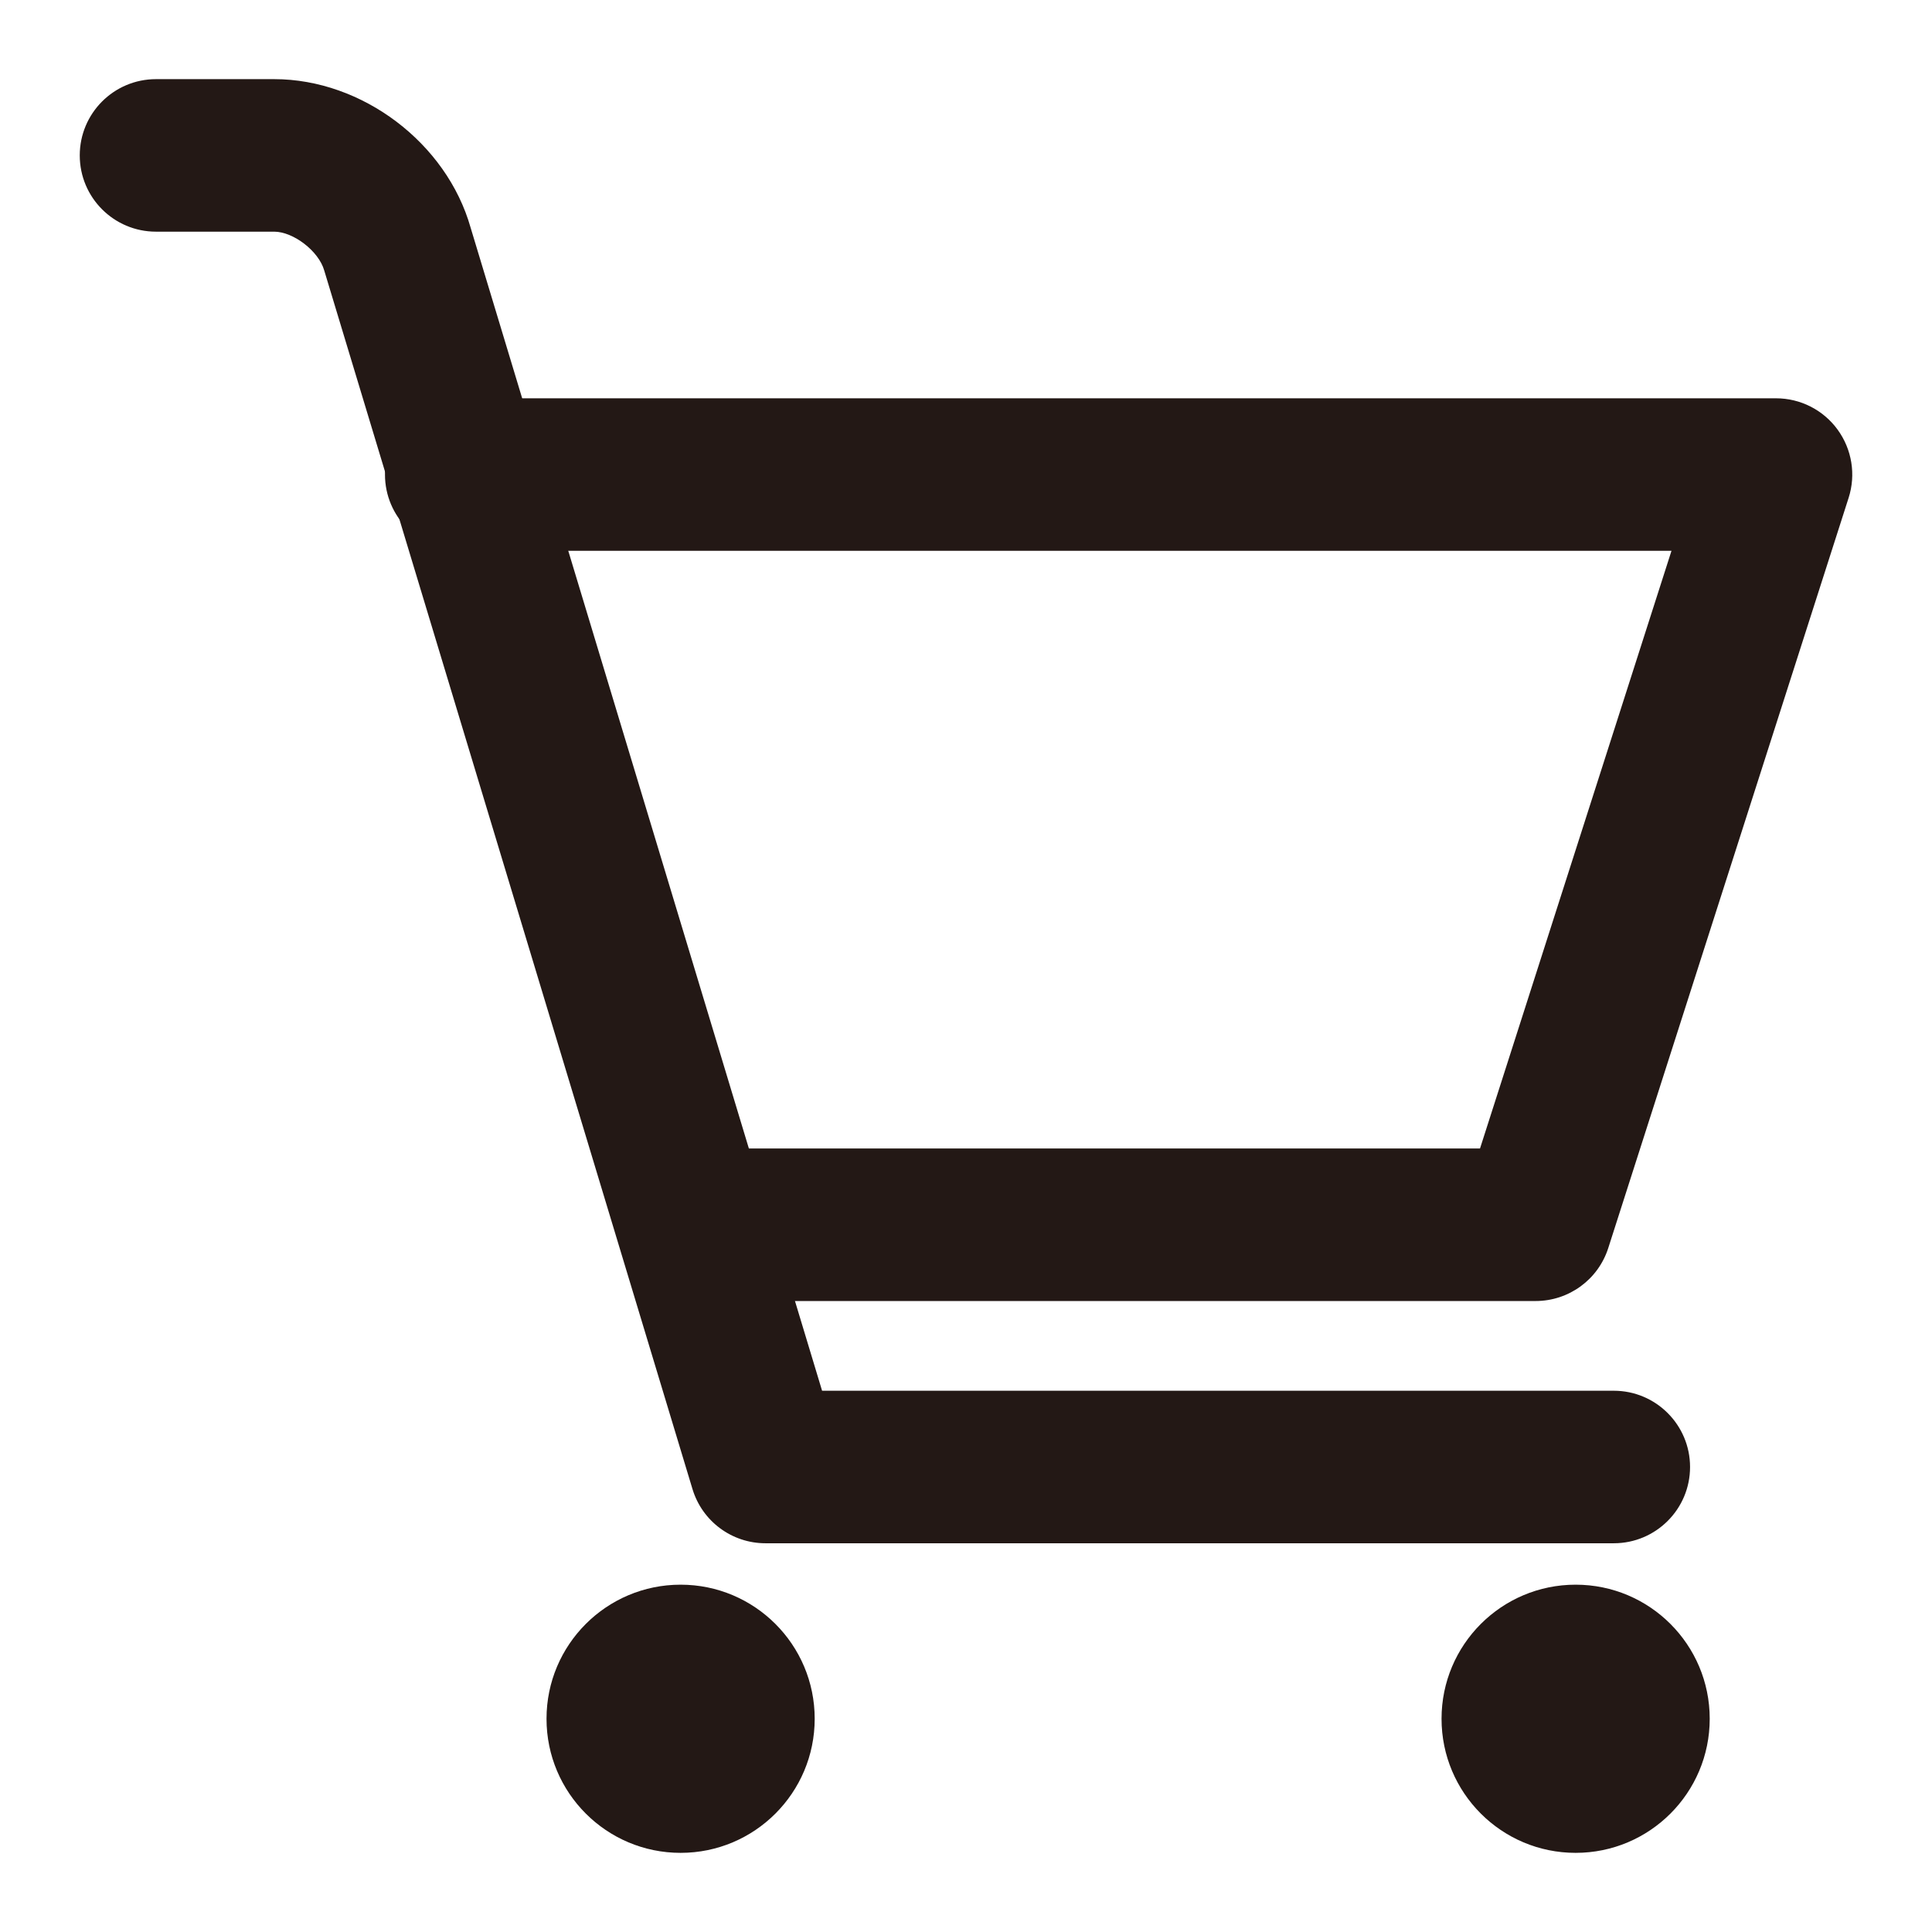
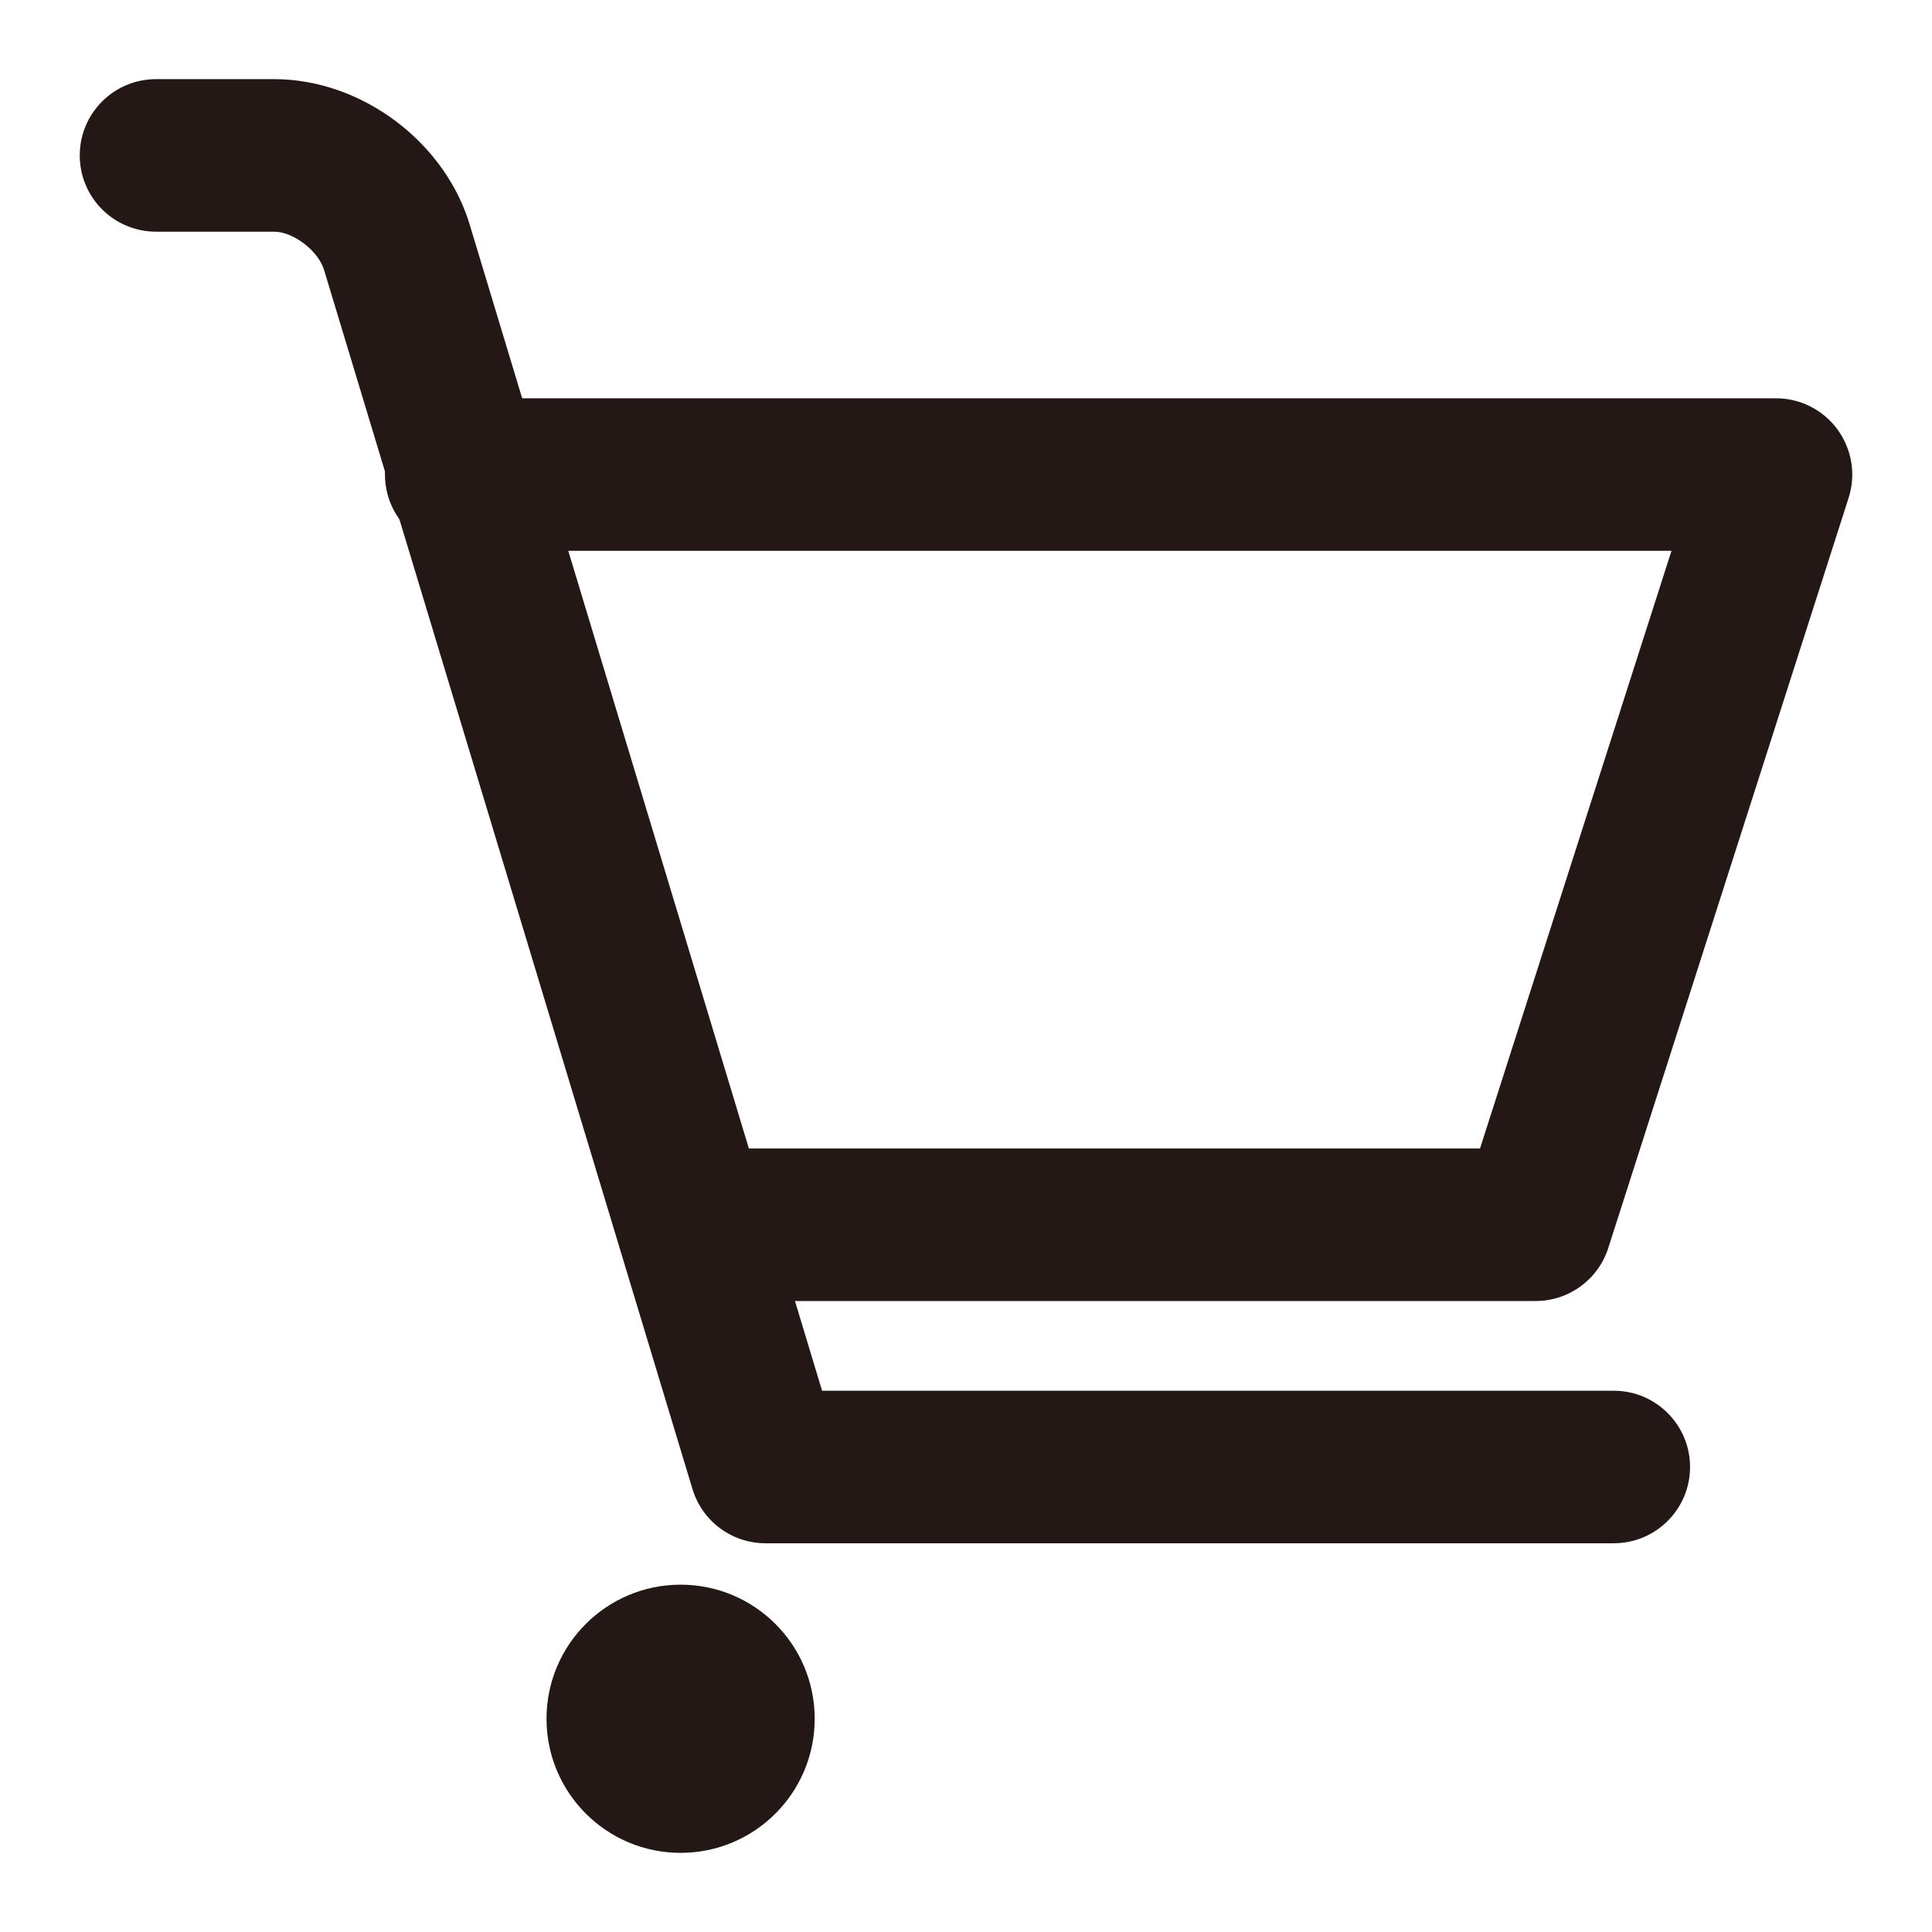
<svg xmlns="http://www.w3.org/2000/svg" version="1.1" id="レイヤー_1" x="0px" y="0px" viewBox="0 0 57 57" style="enable-background:new 0 0 57 57;" xml:space="preserve">
  <g>
    <path style="fill:#231815;" d="M47.612,45.531H22.584c-0.992,0-1.867-0.649-2.154-1.6L9.566,7.981C9.403,7.404,8.65,6.835,8.09,6.835H4.603   c-1.243,0-2.25-1.007-2.25-2.25s1.007-2.25,2.25-2.25H8.09c2.597,0,5.088,1.884,5.795,4.383l10.369,34.313h23.358   c1.242,0,2.25,1.008,2.25,2.25S48.854,45.531,47.612,45.531z" />
    <path style="fill:#231815;" d="M45.306,38.384H20.561c-1.243,0-2.25-1.008-2.25-2.25s1.007-2.25,2.25-2.25h23.104l5.649-17.633H13.608   c-1.243,0-2.25-1.007-2.25-2.25s1.007-2.25,2.25-2.25h38.79c0.719,0,1.394,0.343,1.817,0.924s0.545,1.328,0.325,2.013L47.449,36.82   C47.151,37.752,46.285,38.384,45.306,38.384z" />
    <circle style="fill:#231815;" cx="20.08" cy="50.709" r="3.956" />
-     <circle style="fill:#231815;" cx="46.486" cy="50.709" r="3.956" />
  </g>
</svg>